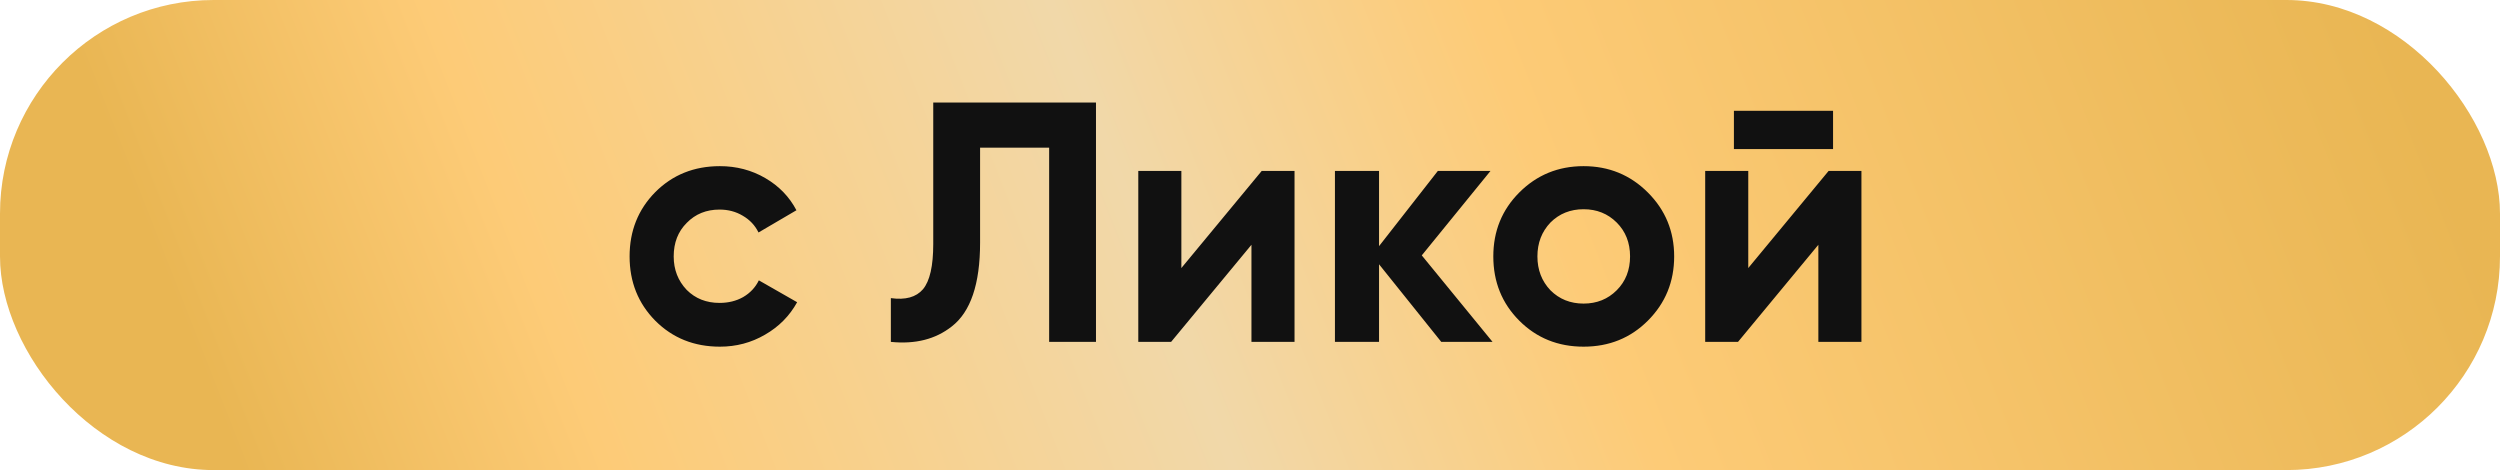
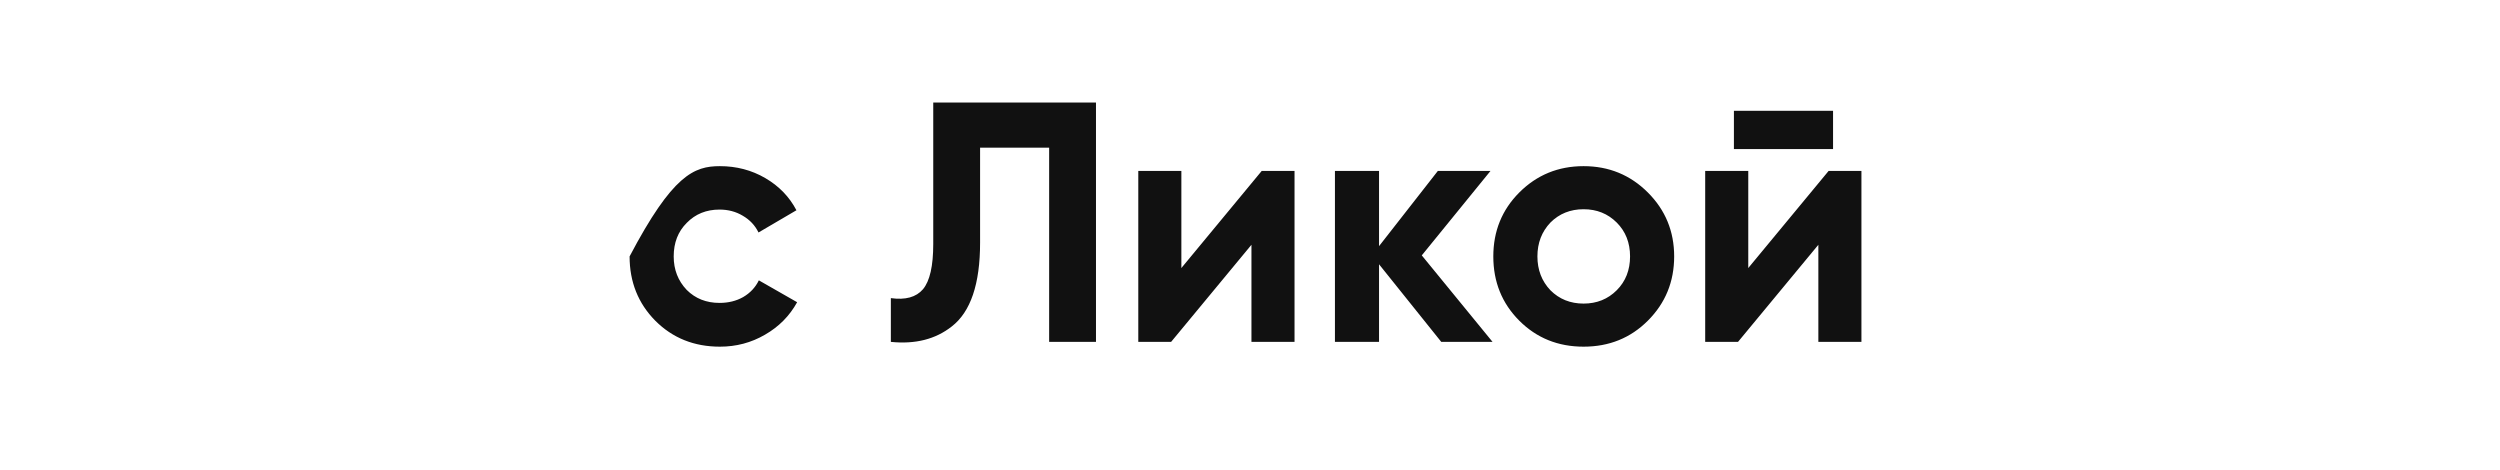
<svg xmlns="http://www.w3.org/2000/svg" width="117" height="22" viewBox="0 0 117 22" fill="none">
-   <rect width="117" height="22" rx="10" fill="url(#paint0_linear_153_51)" />
-   <path d="M33.69 16.224C32.484 16.224 31.476 15.819 30.666 15.008C29.866 14.197 29.465 13.195 29.465 12C29.465 10.805 29.866 9.803 30.666 8.992C31.476 8.181 32.484 7.776 33.69 7.776C34.468 7.776 35.178 7.963 35.818 8.336C36.458 8.709 36.943 9.211 37.273 9.84L35.498 10.88C35.337 10.549 35.092 10.288 34.761 10.096C34.441 9.904 34.079 9.808 33.673 9.808C33.055 9.808 32.543 10.016 32.138 10.432C31.732 10.837 31.529 11.36 31.529 12C31.529 12.619 31.732 13.141 32.138 13.568C32.543 13.973 33.055 14.176 33.673 14.176C34.09 14.176 34.458 14.085 34.778 13.904C35.108 13.712 35.353 13.451 35.514 13.12L37.306 14.144C36.953 14.784 36.452 15.291 35.801 15.664C35.161 16.037 34.458 16.224 33.69 16.224ZM41.692 16V13.952C42.374 14.048 42.876 13.909 43.196 13.536C43.516 13.152 43.676 12.448 43.676 11.424V4.8L51.292 4.8V16L49.1 16V6.912L45.868 6.912V11.36C45.868 13.291 45.425 14.597 44.54 15.28C43.782 15.877 42.833 16.117 41.692 16ZM55.288 12.544L59.048 8H60.584V16H58.568V11.456L54.808 16H53.272V8H55.288V12.544ZM66.539 11.952L69.851 16H67.451L64.539 12.368V16H62.475V8H64.539V11.52L67.291 8H69.755L66.539 11.952ZM77.119 15.008C76.309 15.819 75.306 16.224 74.111 16.224C72.917 16.224 71.914 15.819 71.103 15.008C70.293 14.197 69.887 13.195 69.887 12C69.887 10.816 70.293 9.819 71.103 9.008C71.925 8.187 72.927 7.776 74.111 7.776C75.295 7.776 76.298 8.187 77.119 9.008C77.941 9.829 78.351 10.827 78.351 12C78.351 13.184 77.941 14.187 77.119 15.008ZM72.559 13.584C72.975 14 73.493 14.208 74.111 14.208C74.73 14.208 75.247 14 75.663 13.584C76.079 13.168 76.287 12.64 76.287 12C76.287 11.36 76.079 10.832 75.663 10.416C75.247 10 74.73 9.792 74.111 9.792C73.493 9.792 72.975 10 72.559 10.416C72.154 10.843 71.951 11.371 71.951 12C71.951 12.629 72.154 13.157 72.559 13.584ZM85.787 6.976L81.147 6.976V5.184L85.787 5.184V6.976ZM81.819 12.544L85.579 8H87.115V16L85.099 16V11.456L81.339 16H79.803V8H81.819V12.544Z" fill="#111111" />
+   <path d="M33.69 16.224C32.484 16.224 31.476 15.819 30.666 15.008C29.866 14.197 29.465 13.195 29.465 12C31.476 8.181 32.484 7.776 33.69 7.776C34.468 7.776 35.178 7.963 35.818 8.336C36.458 8.709 36.943 9.211 37.273 9.84L35.498 10.88C35.337 10.549 35.092 10.288 34.761 10.096C34.441 9.904 34.079 9.808 33.673 9.808C33.055 9.808 32.543 10.016 32.138 10.432C31.732 10.837 31.529 11.36 31.529 12C31.529 12.619 31.732 13.141 32.138 13.568C32.543 13.973 33.055 14.176 33.673 14.176C34.09 14.176 34.458 14.085 34.778 13.904C35.108 13.712 35.353 13.451 35.514 13.12L37.306 14.144C36.953 14.784 36.452 15.291 35.801 15.664C35.161 16.037 34.458 16.224 33.69 16.224ZM41.692 16V13.952C42.374 14.048 42.876 13.909 43.196 13.536C43.516 13.152 43.676 12.448 43.676 11.424V4.8L51.292 4.8V16L49.1 16V6.912L45.868 6.912V11.36C45.868 13.291 45.425 14.597 44.54 15.28C43.782 15.877 42.833 16.117 41.692 16ZM55.288 12.544L59.048 8H60.584V16H58.568V11.456L54.808 16H53.272V8H55.288V12.544ZM66.539 11.952L69.851 16H67.451L64.539 12.368V16H62.475V8H64.539V11.52L67.291 8H69.755L66.539 11.952ZM77.119 15.008C76.309 15.819 75.306 16.224 74.111 16.224C72.917 16.224 71.914 15.819 71.103 15.008C70.293 14.197 69.887 13.195 69.887 12C69.887 10.816 70.293 9.819 71.103 9.008C71.925 8.187 72.927 7.776 74.111 7.776C75.295 7.776 76.298 8.187 77.119 9.008C77.941 9.829 78.351 10.827 78.351 12C78.351 13.184 77.941 14.187 77.119 15.008ZM72.559 13.584C72.975 14 73.493 14.208 74.111 14.208C74.73 14.208 75.247 14 75.663 13.584C76.079 13.168 76.287 12.64 76.287 12C76.287 11.36 76.079 10.832 75.663 10.416C75.247 10 74.73 9.792 74.111 9.792C73.493 9.792 72.975 10 72.559 10.416C72.154 10.843 71.951 11.371 71.951 12C71.951 12.629 72.154 13.157 72.559 13.584ZM85.787 6.976L81.147 6.976V5.184L85.787 5.184V6.976ZM81.819 12.544L85.579 8H87.115V16L85.099 16V11.456L81.339 16H79.803V8H81.819V12.544Z" fill="#111111" />
  <defs>
    <linearGradient id="paint0_linear_153_51" x1="137.13" y1="0.645" x2="5.429" y2="52.414" gradientUnits="userSpaceOnUse">
      <stop offset="0.168" stop-color="#E9B653" />
      <stop offset="0.446" stop-color="#FDCB77" />
      <stop offset="0.577" stop-color="#F1D8A9" />
      <stop offset="0.77" stop-color="#FDCB77" />
      <stop offset="0.883" stop-color="#E9B653" />
    </linearGradient>
  </defs>
</svg>